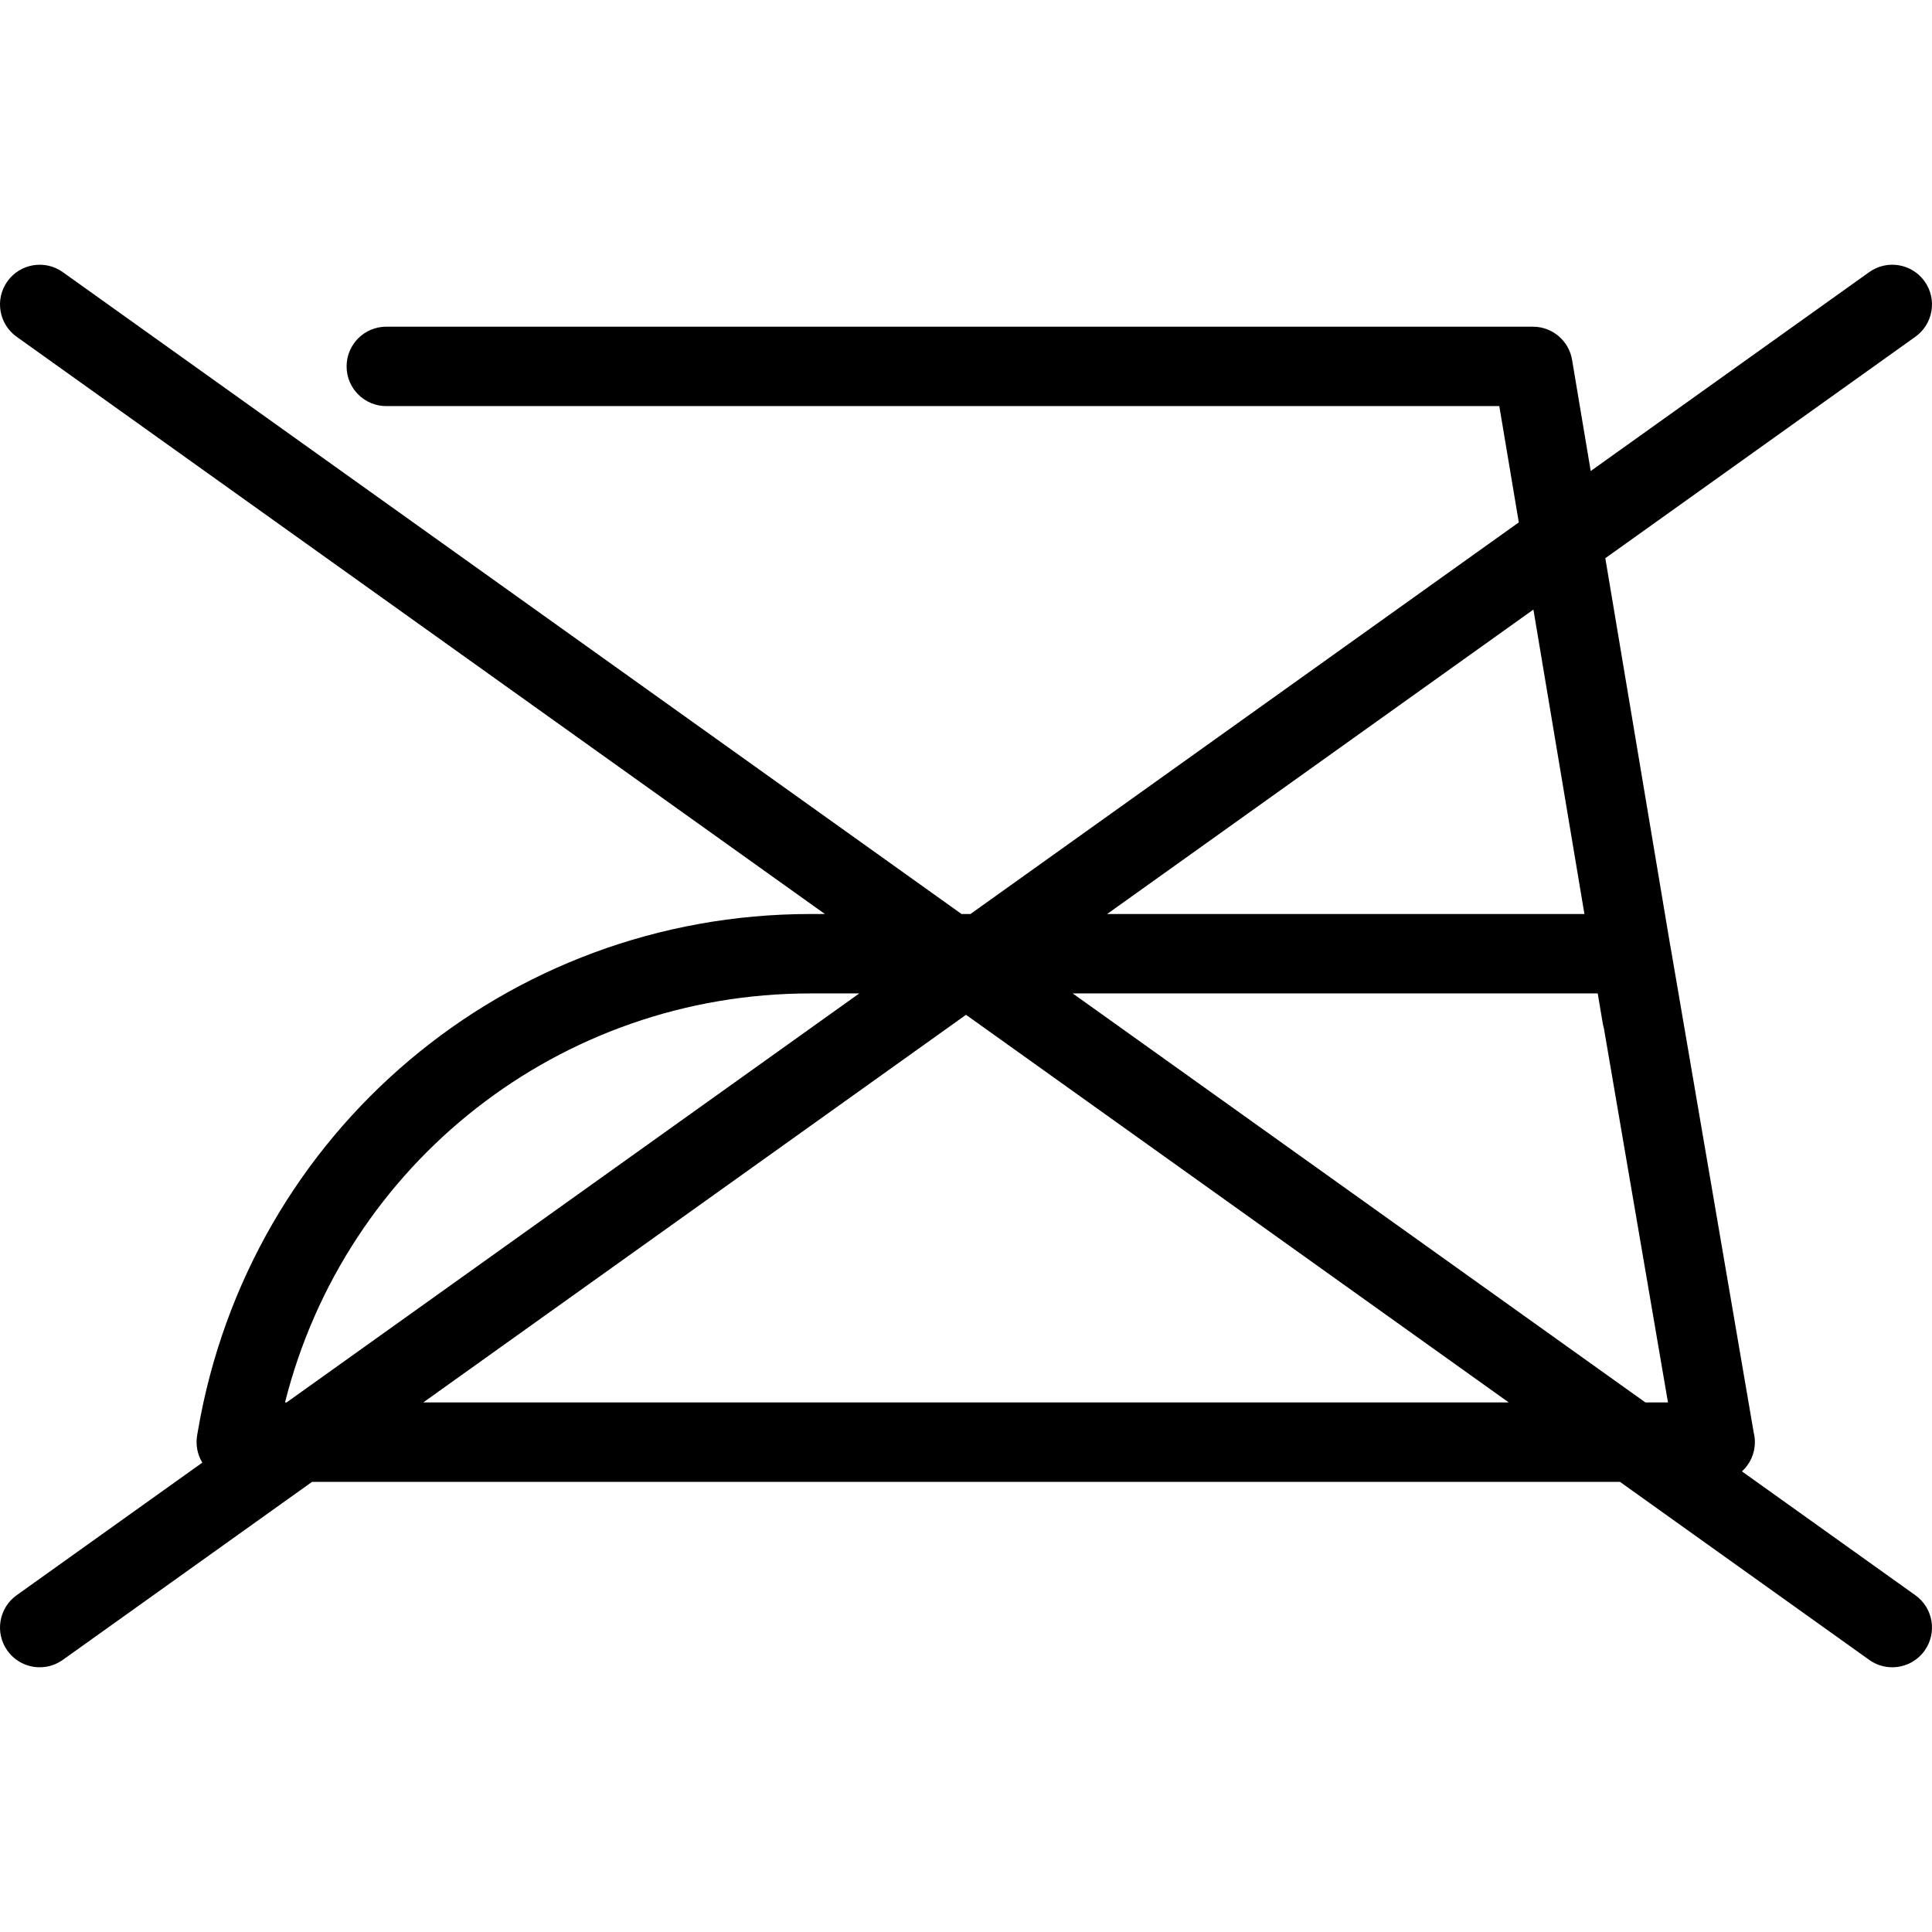
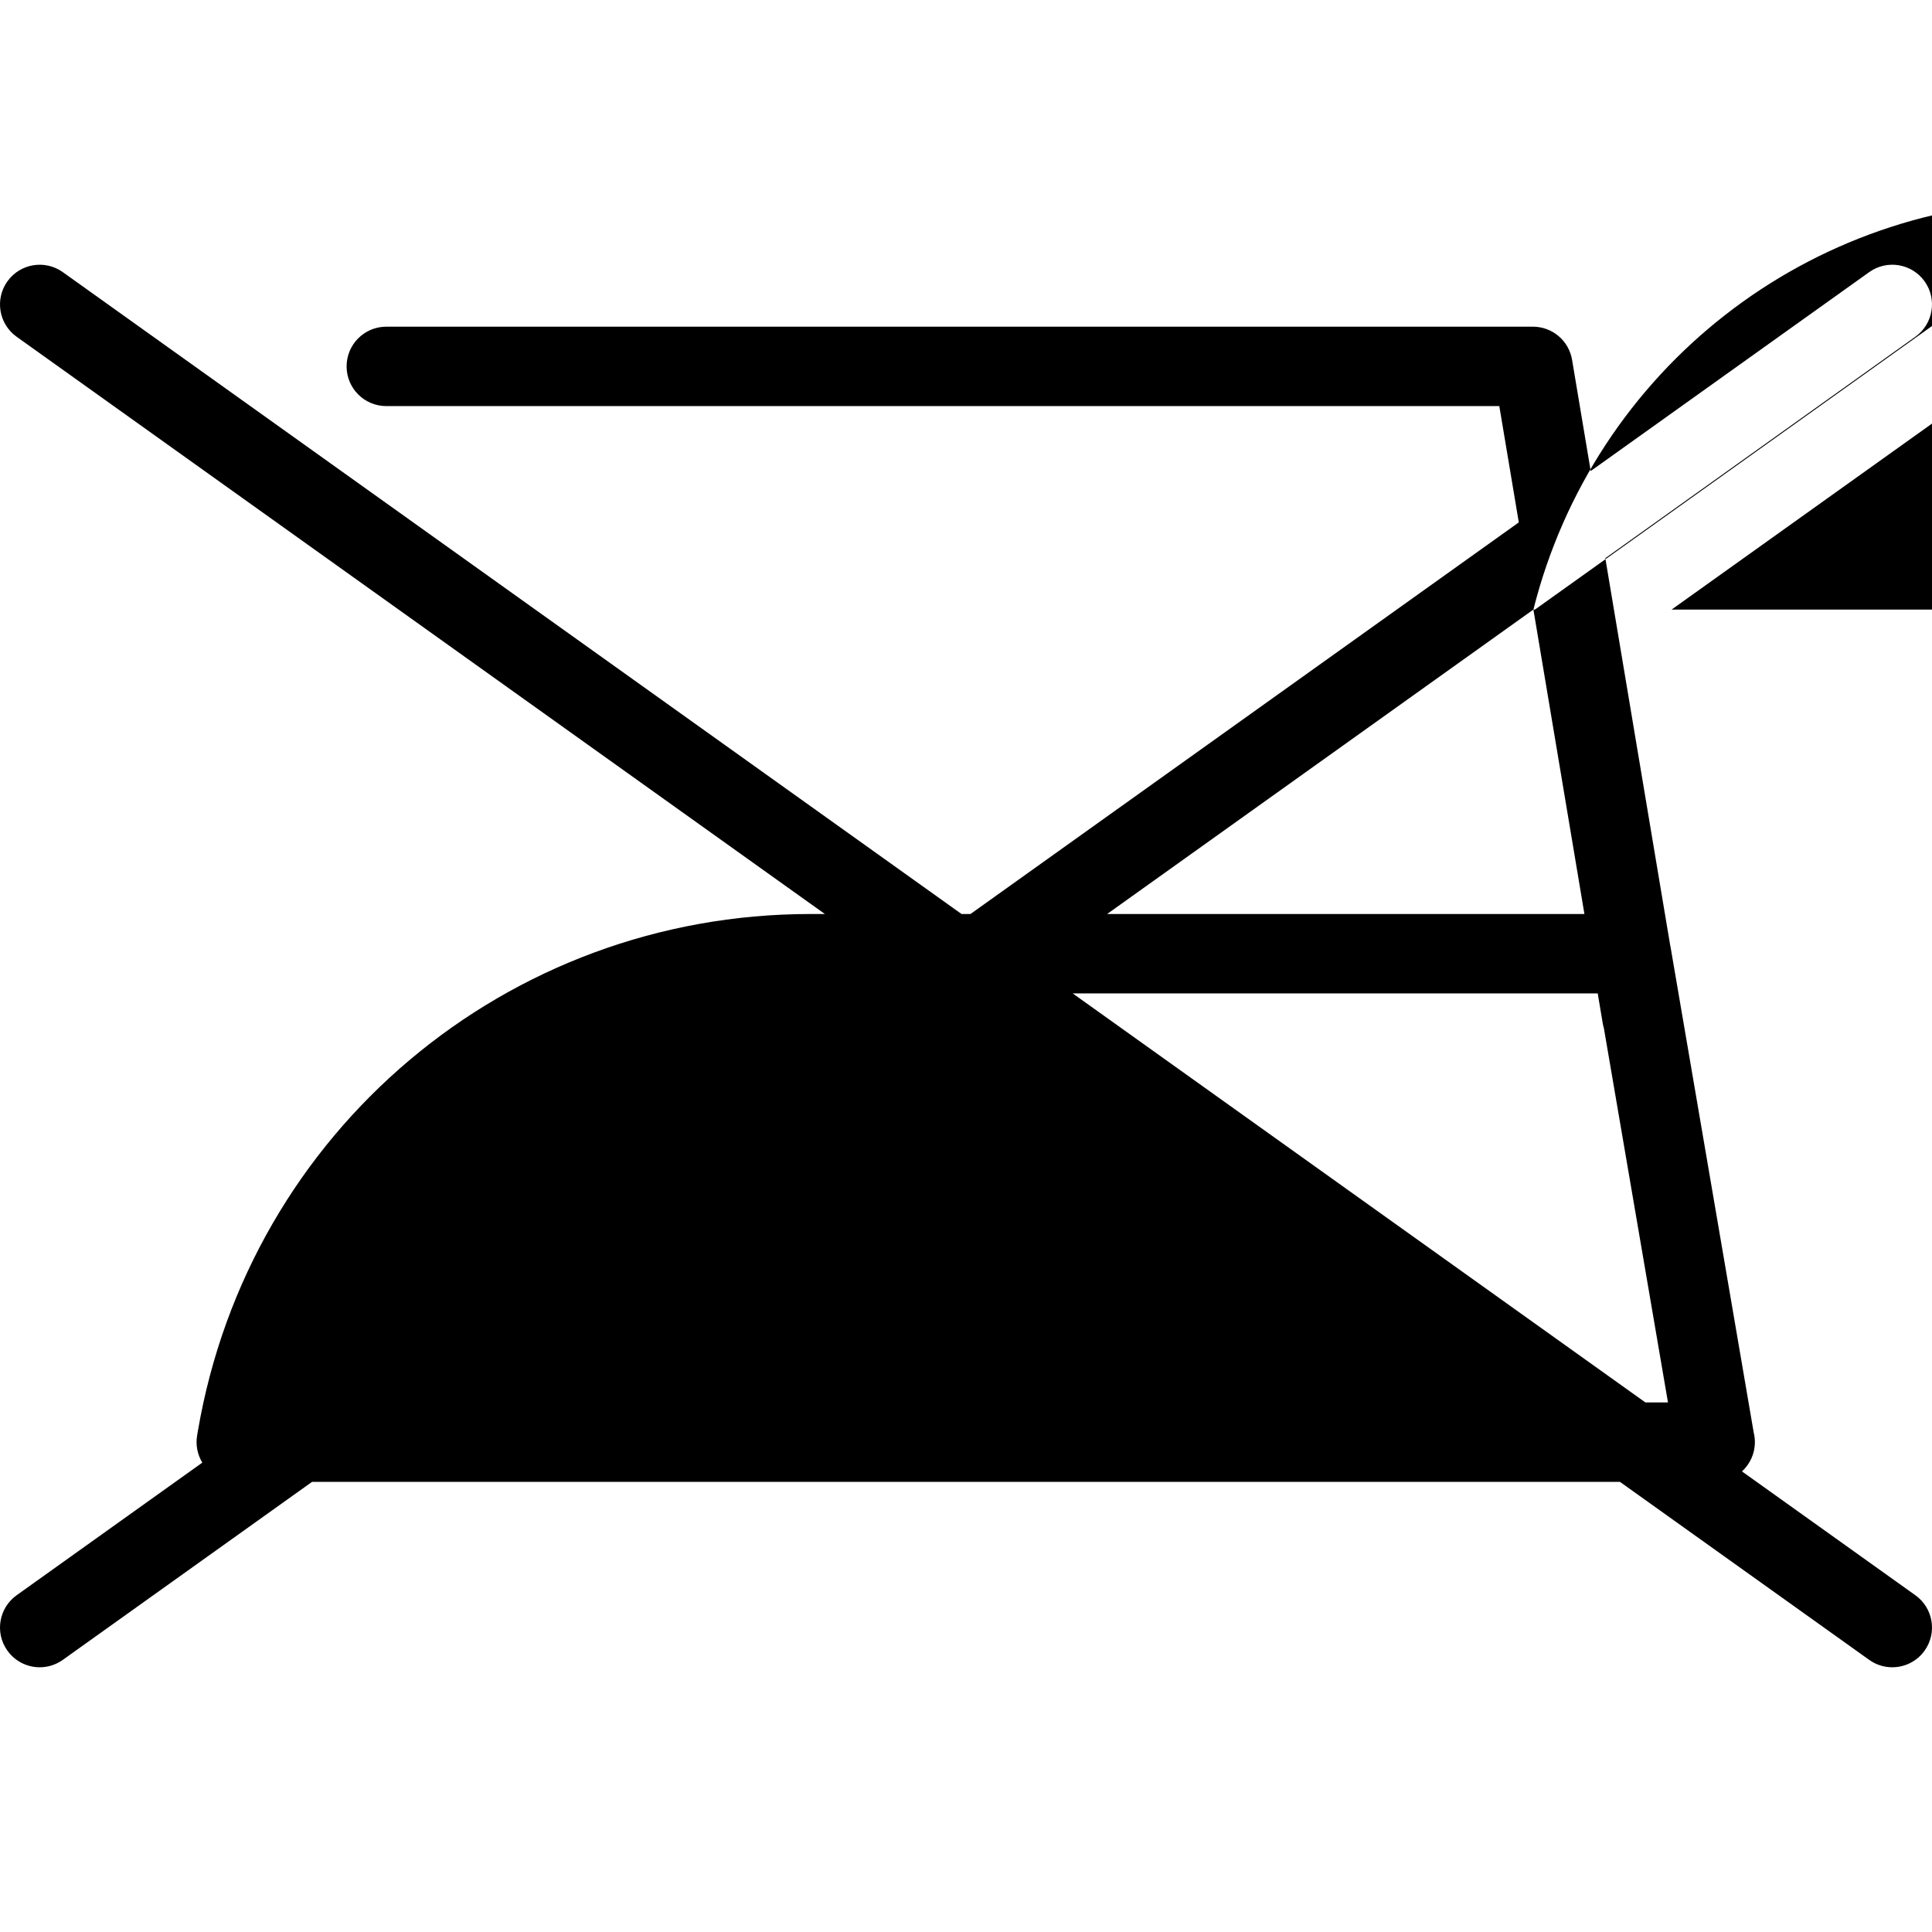
<svg xmlns="http://www.w3.org/2000/svg" version="1.1" viewBox="0 0 364.904 364.904" enable-background="new 0 0 364.904 364.904">
-   <path d="m361.762,301.3l-32.75-23.391c1.496-1.371 2.439-3.335 2.439-5.524 0-0.628-0.077-1.239-0.223-1.822l-15.704-91.698c-0.017-0.101-0.044-0.199-0.065-0.299l-12.257-73.138 58.56-41.824c3.37-2.407 4.151-7.091 1.744-10.462-2.406-3.371-7.091-4.154-10.463-1.744l-52.6,37.567-3.52-21.003c-0.605-3.613-3.732-6.26-7.396-6.26h-216.564c-4.143,0-7.5,3.358-7.5,7.5s3.357,7.5 7.5,7.5h210.217l3.681,21.964-103.563,73.965h-1.691l-169.747-121.232c-3.372-2.408-8.056-1.626-10.463,1.744-2.407,3.371-1.626,8.055 1.744,10.462l152.656,109.027h-2.713c-57.355,0-106.013,41.032-115.694,97.563l-.158,.922c-0.307,1.787 0.056,3.605 0.978,5.136l-35.069,25.047c-3.37,2.407-4.151,7.091-1.744,10.462 1.464,2.05 3.77,3.142 6.11,3.142 1.508,0 3.031-0.454 4.353-1.397l47.074-33.62h247.036l47.074,33.62c1.321,0.944 2.845,1.397 4.353,1.397 2.341,0 4.646-1.092 6.11-3.142 2.407-3.371 1.626-8.055-1.745-10.462zm-59.04-107.983c0.051,0.303 0.125,0.596 0.21,0.884l12.105,70.685h-4.261l-108.168-77.254h99.161l.953,5.685zm-13.103-78.187l9.637,57.502h-90.149l80.512-57.502zm-235.789,149.756c11.381-45.216 51.922-77.254 99.255-77.254h9.21l-108.168,77.254h-0.297zm26.106,0l102.516-73.217 102.516,73.217h-205.032z" />
+   <path d="m361.762,301.3l-32.75-23.391c1.496-1.371 2.439-3.335 2.439-5.524 0-0.628-0.077-1.239-0.223-1.822l-15.704-91.698c-0.017-0.101-0.044-0.199-0.065-0.299l-12.257-73.138 58.56-41.824c3.37-2.407 4.151-7.091 1.744-10.462-2.406-3.371-7.091-4.154-10.463-1.744l-52.6,37.567-3.52-21.003c-0.605-3.613-3.732-6.26-7.396-6.26h-216.564c-4.143,0-7.5,3.358-7.5,7.5s3.357,7.5 7.5,7.5h210.217l3.681,21.964-103.563,73.965h-1.691l-169.747-121.232c-3.372-2.408-8.056-1.626-10.463,1.744-2.407,3.371-1.626,8.055 1.744,10.462l152.656,109.027h-2.713c-57.355,0-106.013,41.032-115.694,97.563l-.158,.922c-0.307,1.787 0.056,3.605 0.978,5.136l-35.069,25.047c-3.37,2.407-4.151,7.091-1.744,10.462 1.464,2.05 3.77,3.142 6.11,3.142 1.508,0 3.031-0.454 4.353-1.397l47.074-33.62h247.036l47.074,33.62c1.321,0.944 2.845,1.397 4.353,1.397 2.341,0 4.646-1.092 6.11-3.142 2.407-3.371 1.626-8.055-1.745-10.462zm-59.04-107.983c0.051,0.303 0.125,0.596 0.21,0.884l12.105,70.685h-4.261l-108.168-77.254h99.161l.953,5.685zm-13.103-78.187l9.637,57.502h-90.149l80.512-57.502zc11.381-45.216 51.922-77.254 99.255-77.254h9.21l-108.168,77.254h-0.297zm26.106,0l102.516-73.217 102.516,73.217h-205.032z" />
</svg>